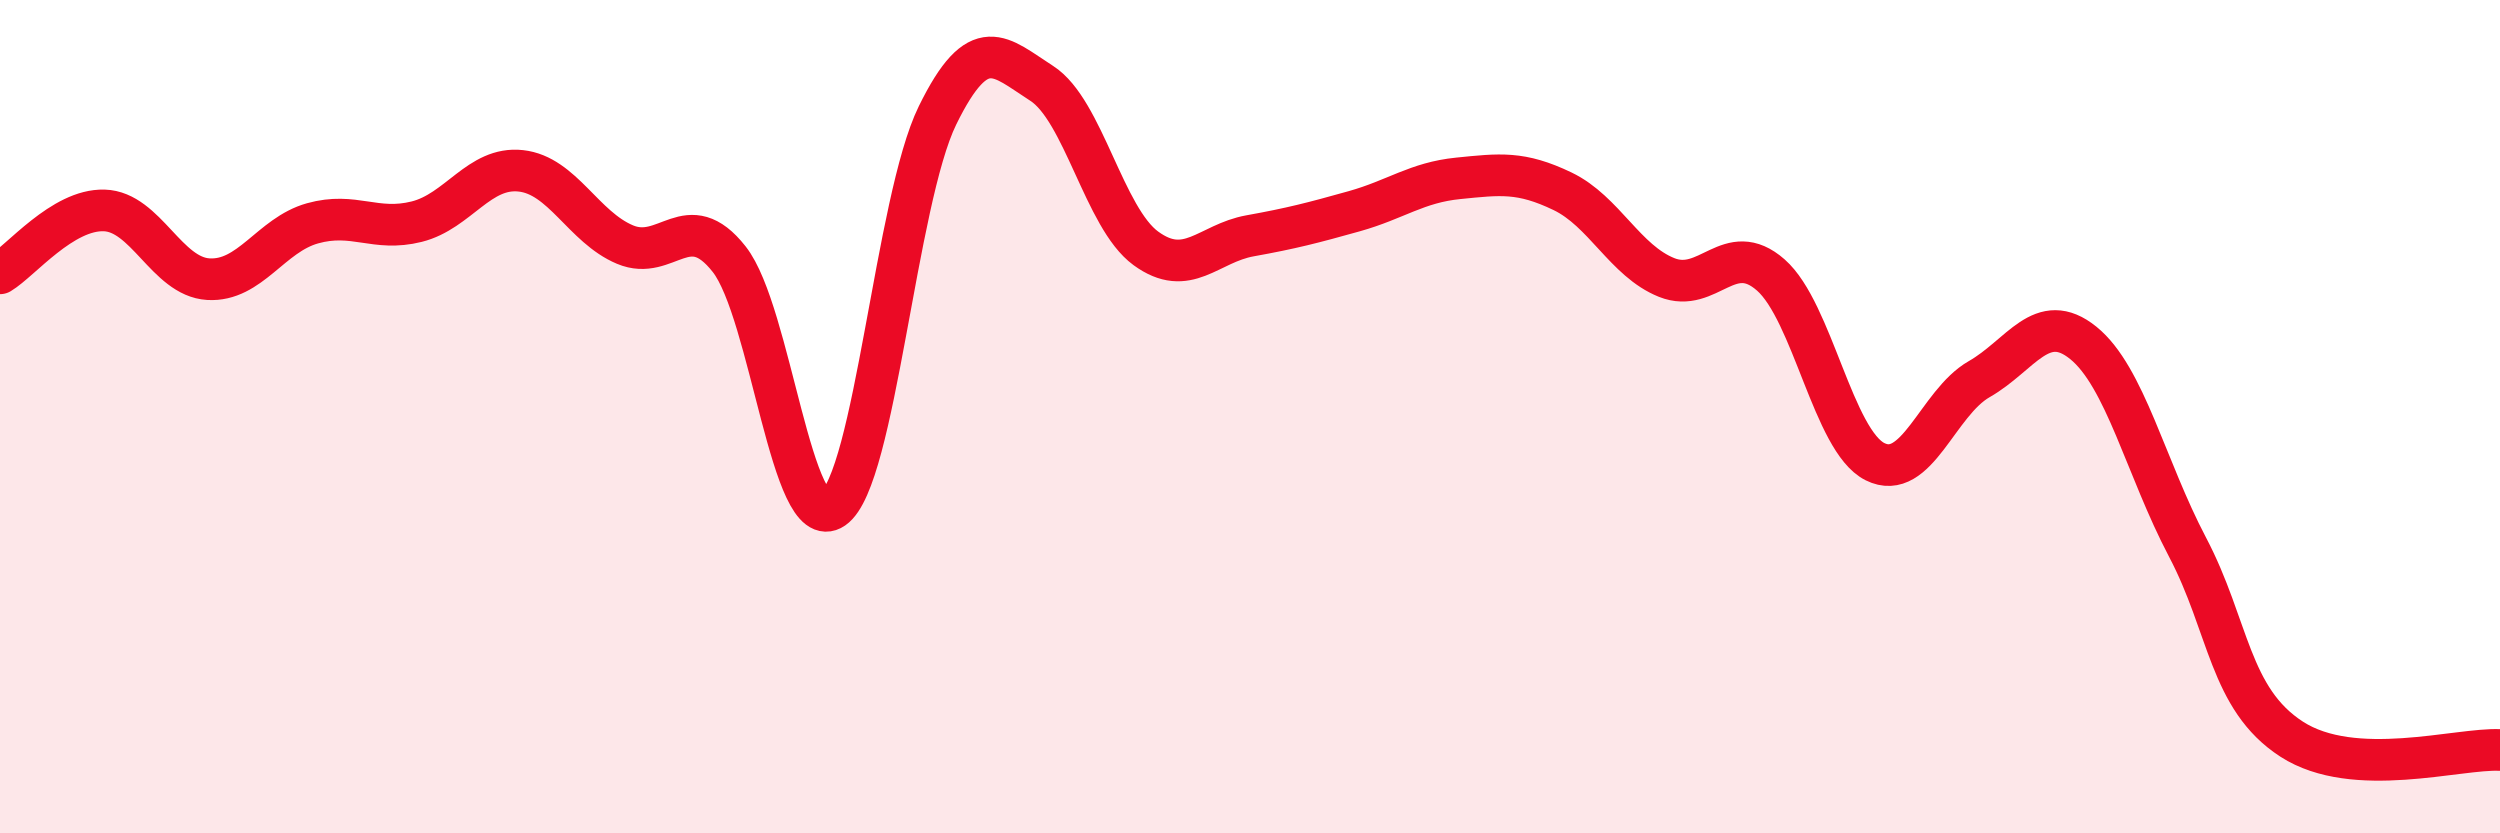
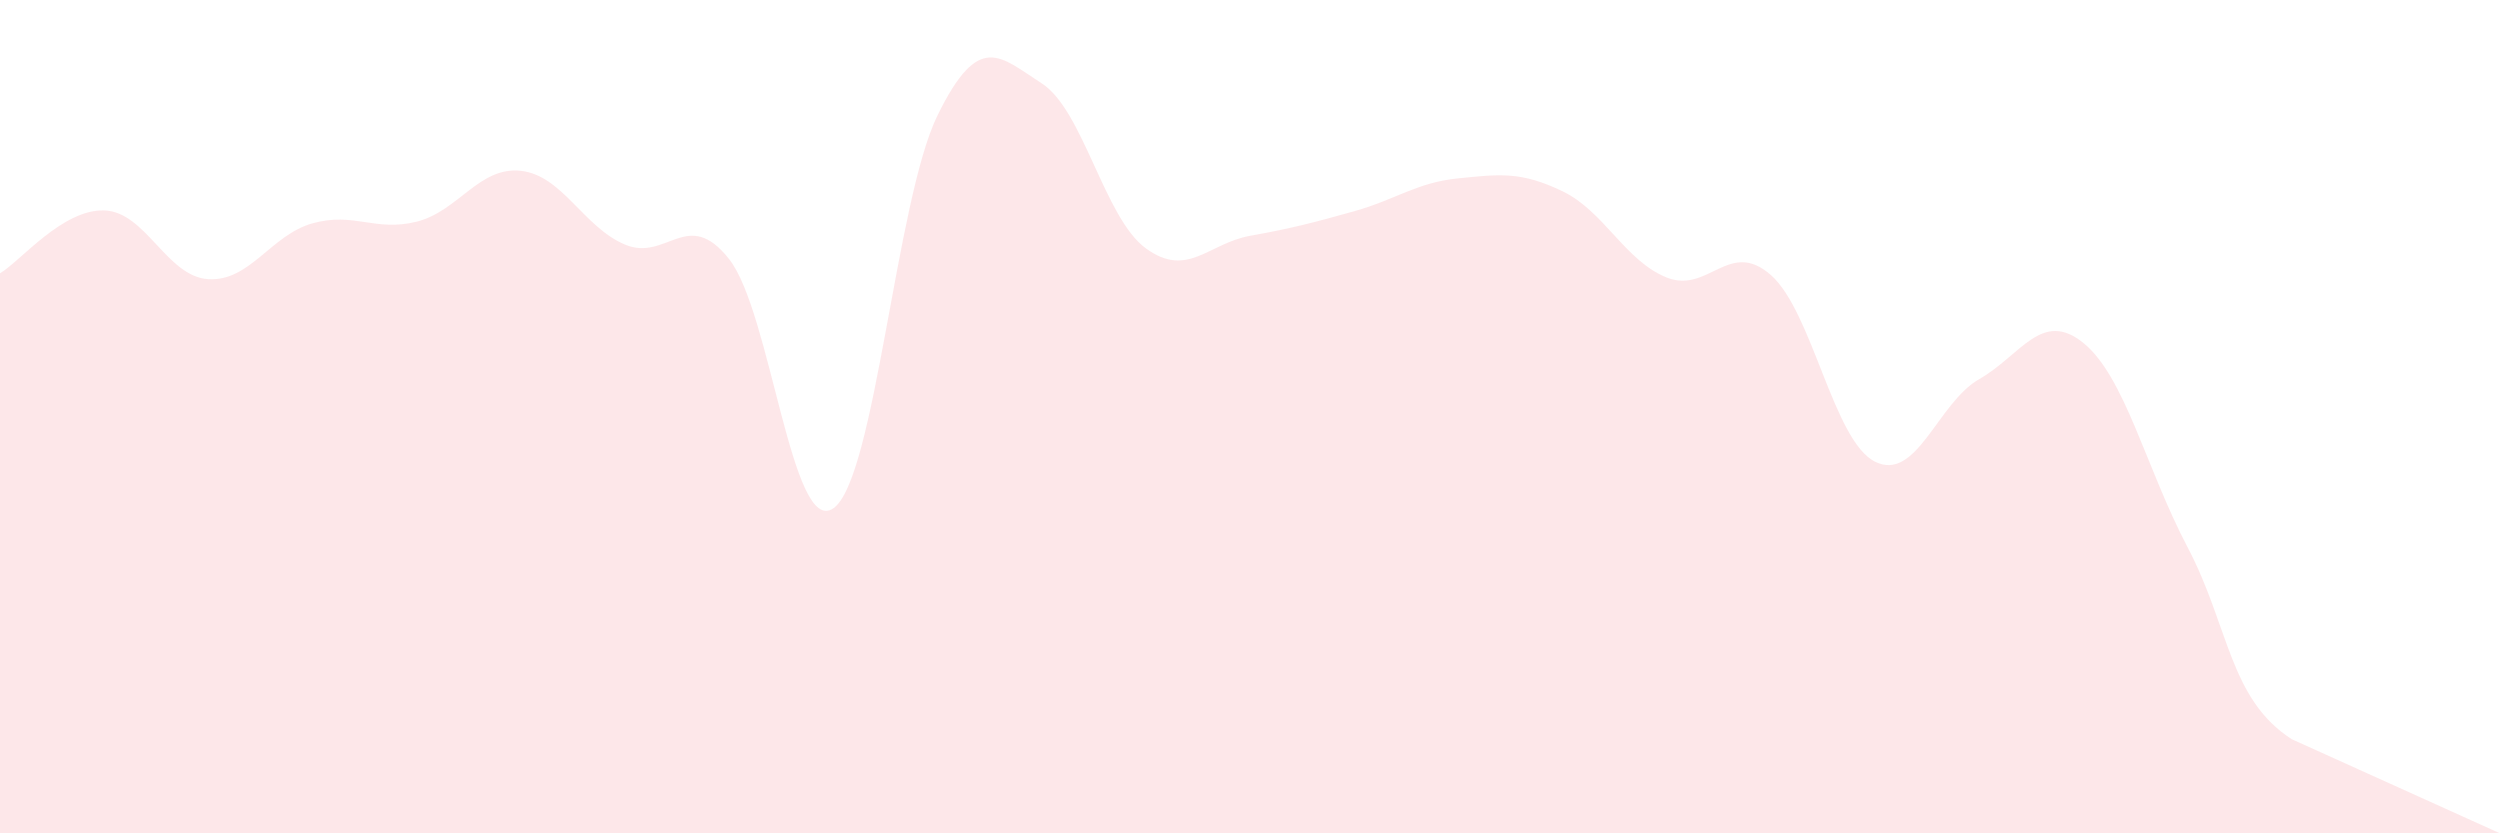
<svg xmlns="http://www.w3.org/2000/svg" width="60" height="20" viewBox="0 0 60 20">
-   <path d="M 0,6.56 C 0.5,6.26 1.5,5.02 2.5,5.05 C 3.5,5.08 4,6.64 5,6.7 C 6,6.76 6.5,5.64 7.5,5.36 C 8.5,5.08 9,5.57 10,5.32 C 11,5.07 11.5,3.99 12.5,4.1 C 13.5,4.21 14,5.45 15,5.87 C 16,6.29 16.5,4.95 17.5,6.22 C 18.5,7.49 19,12.89 20,12.2 C 21,11.51 21.5,4.81 22.5,2.77 C 23.5,0.73 24,1.36 25,2 C 26,2.64 26.5,5.23 27.5,5.96 C 28.5,6.69 29,5.84 30,5.66 C 31,5.48 31.5,5.35 32.5,5.07 C 33.5,4.79 34,4.38 35,4.28 C 36,4.18 36.5,4.11 37.5,4.59 C 38.5,5.07 39,6.26 40,6.66 C 41,7.06 41.5,5.72 42.5,6.6 C 43.5,7.48 44,10.58 45,11.08 C 46,11.58 46.5,9.67 47.5,9.1 C 48.5,8.53 49,7.42 50,8.23 C 51,9.04 51.5,11.23 52.5,13.13 C 53.5,15.03 53.5,16.77 55,17.74 C 56.5,18.71 59,17.95 60,18L60 20L0 20Z" fill="#EB0A25" opacity="0.1" stroke-linecap="round" stroke-linejoin="round" />
-   <path d="M 0,6.56 C 0.5,6.26 1.5,5.02 2.5,5.05 C 3.5,5.08 4,6.64 5,6.7 C 6,6.76 6.5,5.64 7.5,5.36 C 8.5,5.08 9,5.57 10,5.32 C 11,5.07 11.5,3.99 12.5,4.1 C 13.5,4.21 14,5.45 15,5.87 C 16,6.29 16.5,4.95 17.5,6.22 C 18.5,7.49 19,12.89 20,12.2 C 21,11.51 21.5,4.81 22.5,2.77 C 23.5,0.73 24,1.36 25,2 C 26,2.64 26.5,5.23 27.5,5.96 C 28.5,6.69 29,5.84 30,5.66 C 31,5.48 31.5,5.35 32.5,5.07 C 33.5,4.79 34,4.38 35,4.28 C 36,4.18 36.5,4.11 37.5,4.59 C 38.5,5.07 39,6.26 40,6.66 C 41,7.06 41.5,5.72 42.5,6.6 C 43.5,7.48 44,10.58 45,11.08 C 46,11.58 46.5,9.67 47.5,9.1 C 48.5,8.53 49,7.42 50,8.23 C 51,9.04 51.5,11.23 52.5,13.13 C 53.5,15.03 53.5,16.77 55,17.74 C 56.5,18.71 59,17.95 60,18" stroke="#EB0A25" stroke-width="1" fill="none" stroke-linecap="round" stroke-linejoin="round" />
+   <path d="M 0,6.56 C 0.5,6.26 1.5,5.02 2.5,5.05 C 3.5,5.08 4,6.64 5,6.7 C 6,6.76 6.5,5.64 7.5,5.36 C 8.5,5.08 9,5.57 10,5.32 C 11,5.07 11.5,3.99 12.5,4.1 C 13.5,4.21 14,5.45 15,5.87 C 16,6.29 16.5,4.95 17.5,6.22 C 18.5,7.49 19,12.89 20,12.2 C 21,11.51 21.5,4.81 22.5,2.77 C 23.5,0.73 24,1.36 25,2 C 26,2.64 26.5,5.23 27.5,5.96 C 28.5,6.69 29,5.84 30,5.66 C 31,5.48 31.5,5.35 32.5,5.07 C 33.5,4.79 34,4.38 35,4.28 C 36,4.18 36.5,4.11 37.5,4.59 C 38.5,5.07 39,6.26 40,6.66 C 41,7.06 41.5,5.72 42.5,6.6 C 43.5,7.48 44,10.58 45,11.08 C 46,11.58 46.5,9.67 47.5,9.1 C 48.5,8.53 49,7.42 50,8.23 C 51,9.04 51.5,11.23 52.5,13.13 C 53.5,15.03 53.5,16.77 55,17.74 L60 20L0 20Z" fill="#EB0A25" opacity="0.1" stroke-linecap="round" stroke-linejoin="round" />
</svg>